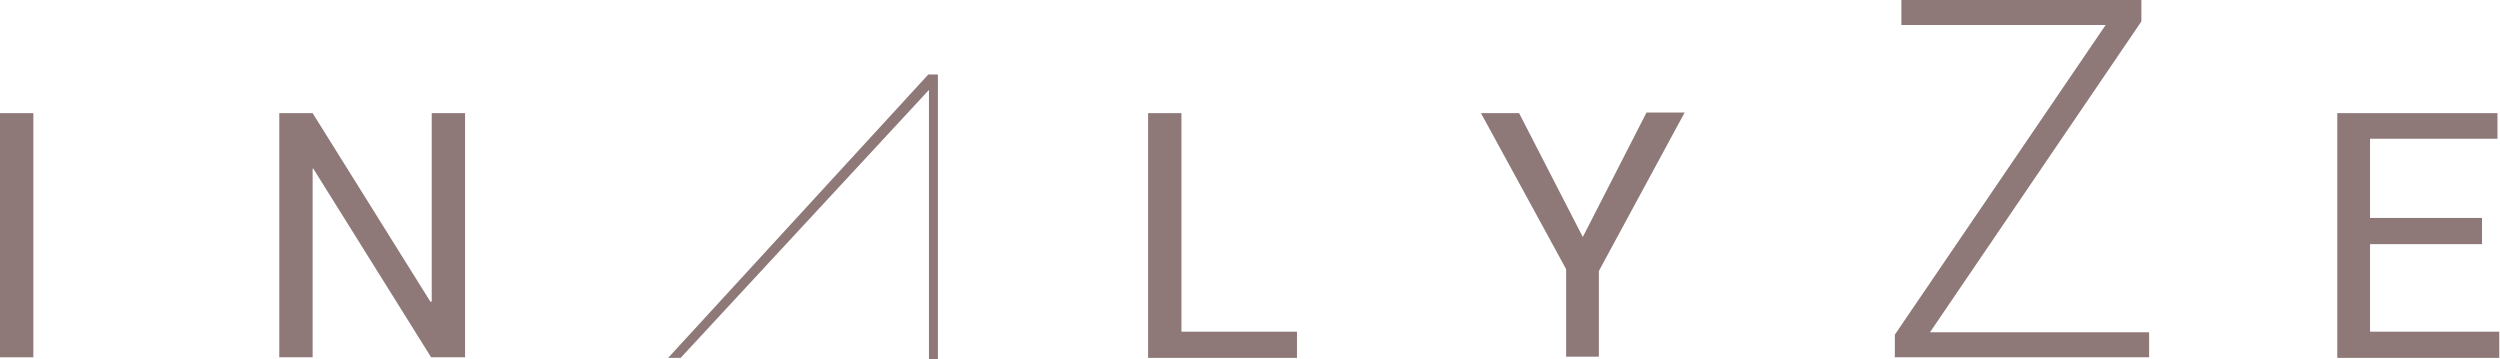
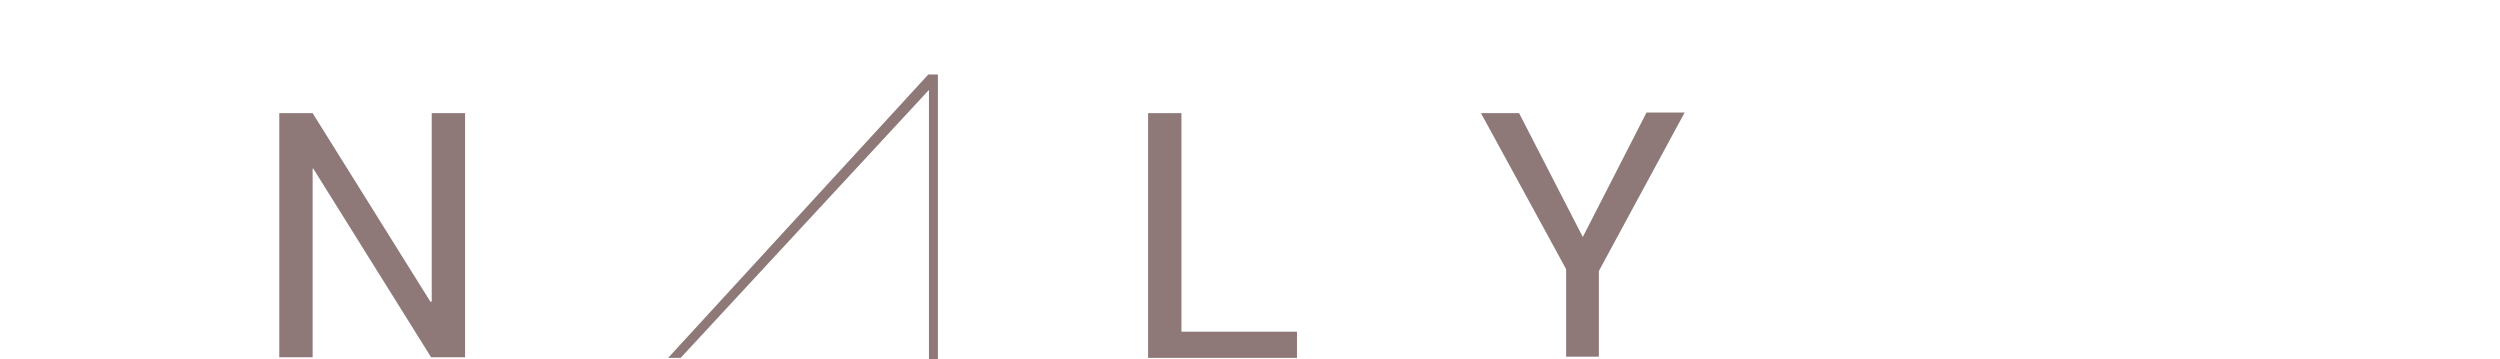
<svg xmlns="http://www.w3.org/2000/svg" width="369" height="53" viewBox="0 0 369 53" fill="none">
-   <path d="M4.922 52.736H0V16.7H4.922V52.736Z" fill="#8E7878" />
  <path d="M68.557 52.736H63.635L46.232 24.874H46.144V52.736H41.222V16.7H46.144L63.547 44.562L63.723 44.474V16.7H68.645V52.736H68.557Z" fill="#8E7878" />
  <path d="M100.462 52.824H98.617L137.026 10.987H138.433V53H137.114V13.272L100.462 52.824Z" fill="#8E7878" />
  <path d="M174.382 48.957H191.433V52.824H169.459V16.7H174.382V48.957Z" fill="#8E7878" />
  <path d="M233.622 34.982L243.026 16.612H248.652L235.995 39.992V52.648H231.161V39.728L218.592 16.7H224.217L233.622 34.982Z" fill="#8E7878" />
-   <path d="M366.342 36.036H349.818V48.957H368.891V52.824H344.983V16.7H368.627V20.479H349.818V32.169H366.342V36.036Z" fill="#8E7878" />
-   <path d="M284.864 49.045H317.209V52.736H279.678V49.396L310.793 3.692H280.645V0H316.066V3.164L284.864 49.045Z" fill="#8E7878" />
</svg>